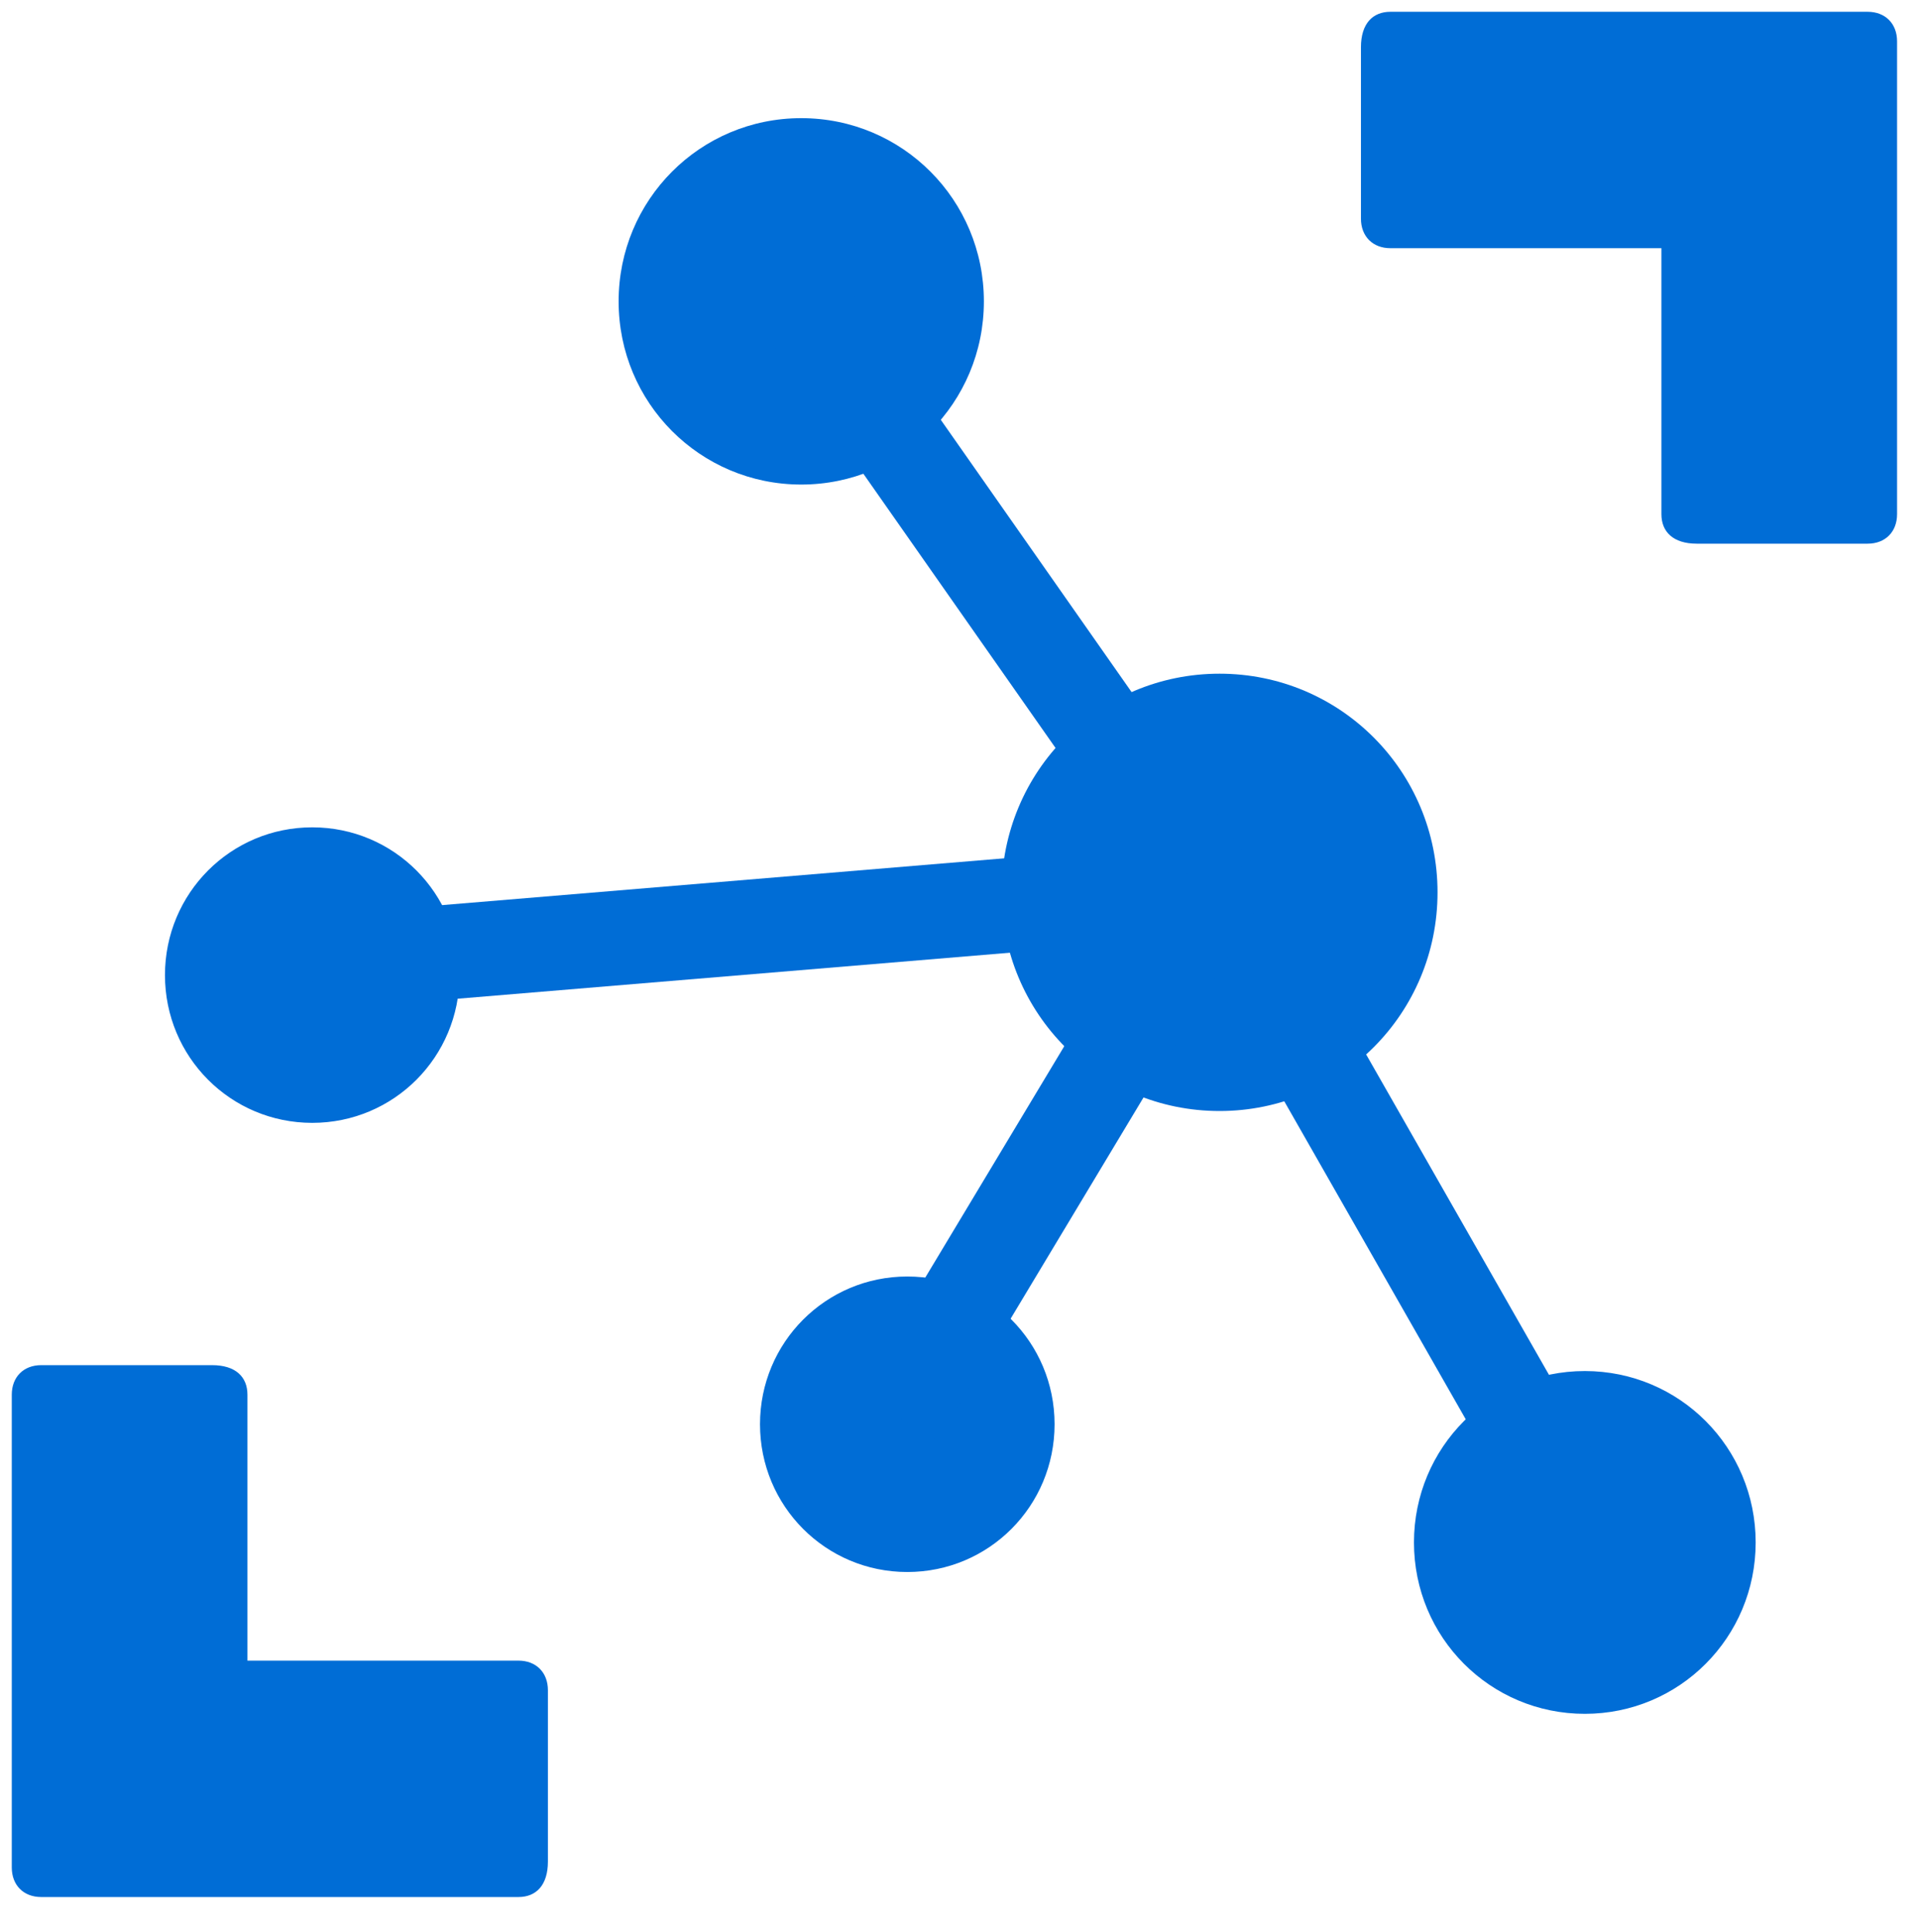
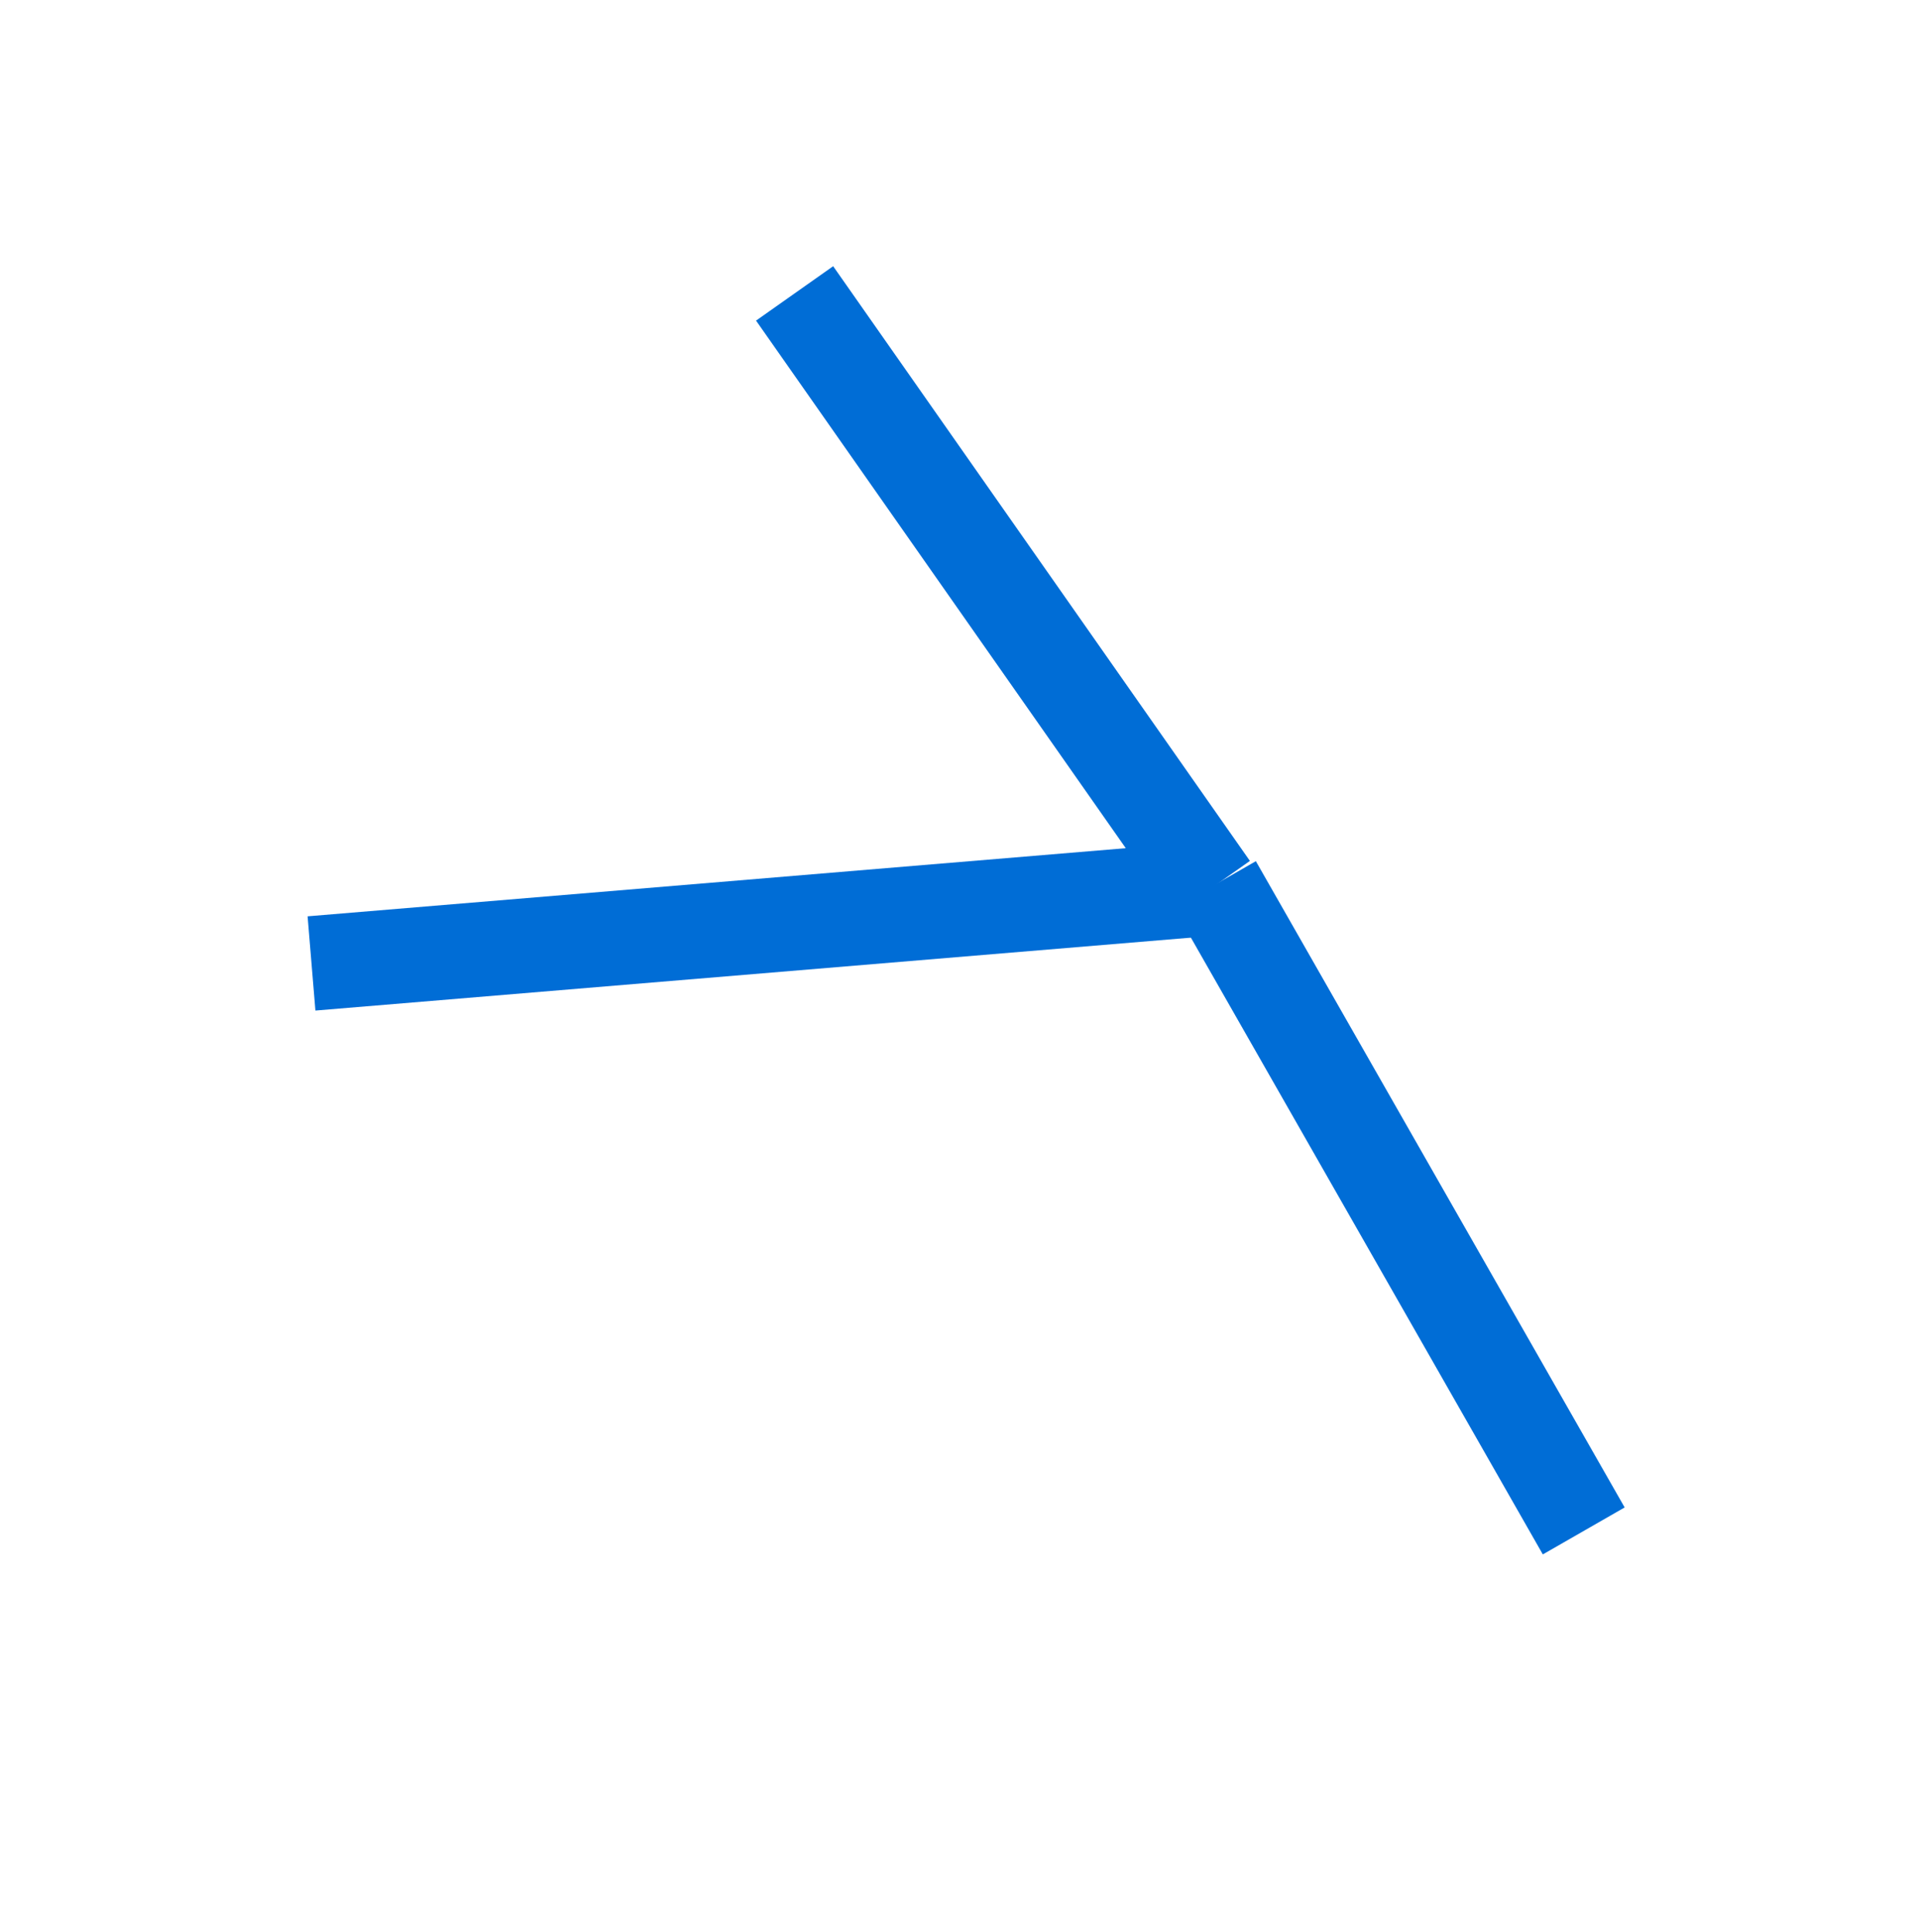
<svg xmlns="http://www.w3.org/2000/svg" width="143" height="144" viewBox="0 0 143 144" fill="none">
-   <path fill-rule="evenodd" clip-rule="evenodd" d="M46.098 22.457C46.098 14.894 52.167 8.805 59.707 8.805C67.248 8.805 73.317 14.894 73.317 22.457C73.317 30.021 67.248 36.109 59.707 36.109C52.167 36.109 46.098 30.021 46.098 22.457ZM74.634 66.499C74.634 57.47 81.878 50.204 90.878 50.204C99.878 50.204 107.122 57.472 107.122 66.499C107.122 75.525 99.878 82.793 90.878 82.793C81.878 82.793 74.634 75.527 74.634 66.499ZM105.366 114.942C105.366 107.867 111.043 102.17 118.098 102.17C125.152 102.17 130.829 107.867 130.829 114.942C130.829 122.018 125.152 127.714 118.098 127.714C111.043 127.714 105.366 122.018 105.366 114.942ZM56.634 106.135C56.634 100.036 61.53 95.125 67.61 95.125C73.689 95.125 78.585 100.035 78.585 106.135C78.585 112.236 73.691 117.146 67.61 117.146C61.528 117.146 56.634 112.236 56.634 106.135ZM12.293 72.664C12.293 66.565 17.189 61.653 23.268 61.653C29.348 61.653 34.244 66.564 34.244 72.664C34.244 78.765 29.35 83.675 23.268 83.675C17.187 83.675 12.293 78.765 12.293 72.664Z" fill="#006DD6" />
  <path fill-rule="evenodd" clip-rule="evenodd" d="M62.085 19.838L93.14 64.155L87.394 68.207L56.339 23.892L62.085 19.838Z" fill="#006DD6" />
  <path fill-rule="evenodd" clip-rule="evenodd" d="M93.584 64.175L121.066 112.334L114.968 115.834L87.489 67.675L93.584 64.175Z" fill="#006DD6" />
-   <path fill-rule="evenodd" clip-rule="evenodd" d="M89.865 62.709L90.446 69.731L23.504 75.307L22.922 68.284L89.865 62.709Z" fill="#006DD6" />
-   <path fill-rule="evenodd" clip-rule="evenodd" d="M87.41 64.473L93.426 68.11L69.861 107.34L63.845 103.703L87.41 64.473ZM139.171 0.878H103.61C102.293 0.878 101.415 1.758 101.415 3.521V16.293C101.415 17.613 102.293 18.495 103.61 18.495H123.805V38.313C123.805 39.633 124.683 40.515 126.439 40.515H139.171C140.488 40.515 141.366 39.635 141.366 38.313V3.08C141.366 1.758 140.488 0.878 139.171 0.878ZM3.073 141.367H38.634C39.951 141.367 40.829 140.486 40.829 138.725V125.952C40.829 124.632 39.951 123.75 38.634 123.75H18.439V103.933C18.439 102.61 17.561 101.731 15.805 101.731H3.073C1.756 101.731 0.878 102.61 0.878 103.933V139.165C0.878 140.486 1.756 141.367 3.073 141.367Z" fill="#006DD6" />
+   <path fill-rule="evenodd" clip-rule="evenodd" d="M89.865 62.709L90.446 69.731L23.504 75.307L22.922 68.284L89.865 62.709" fill="#006DD6" />
</svg>